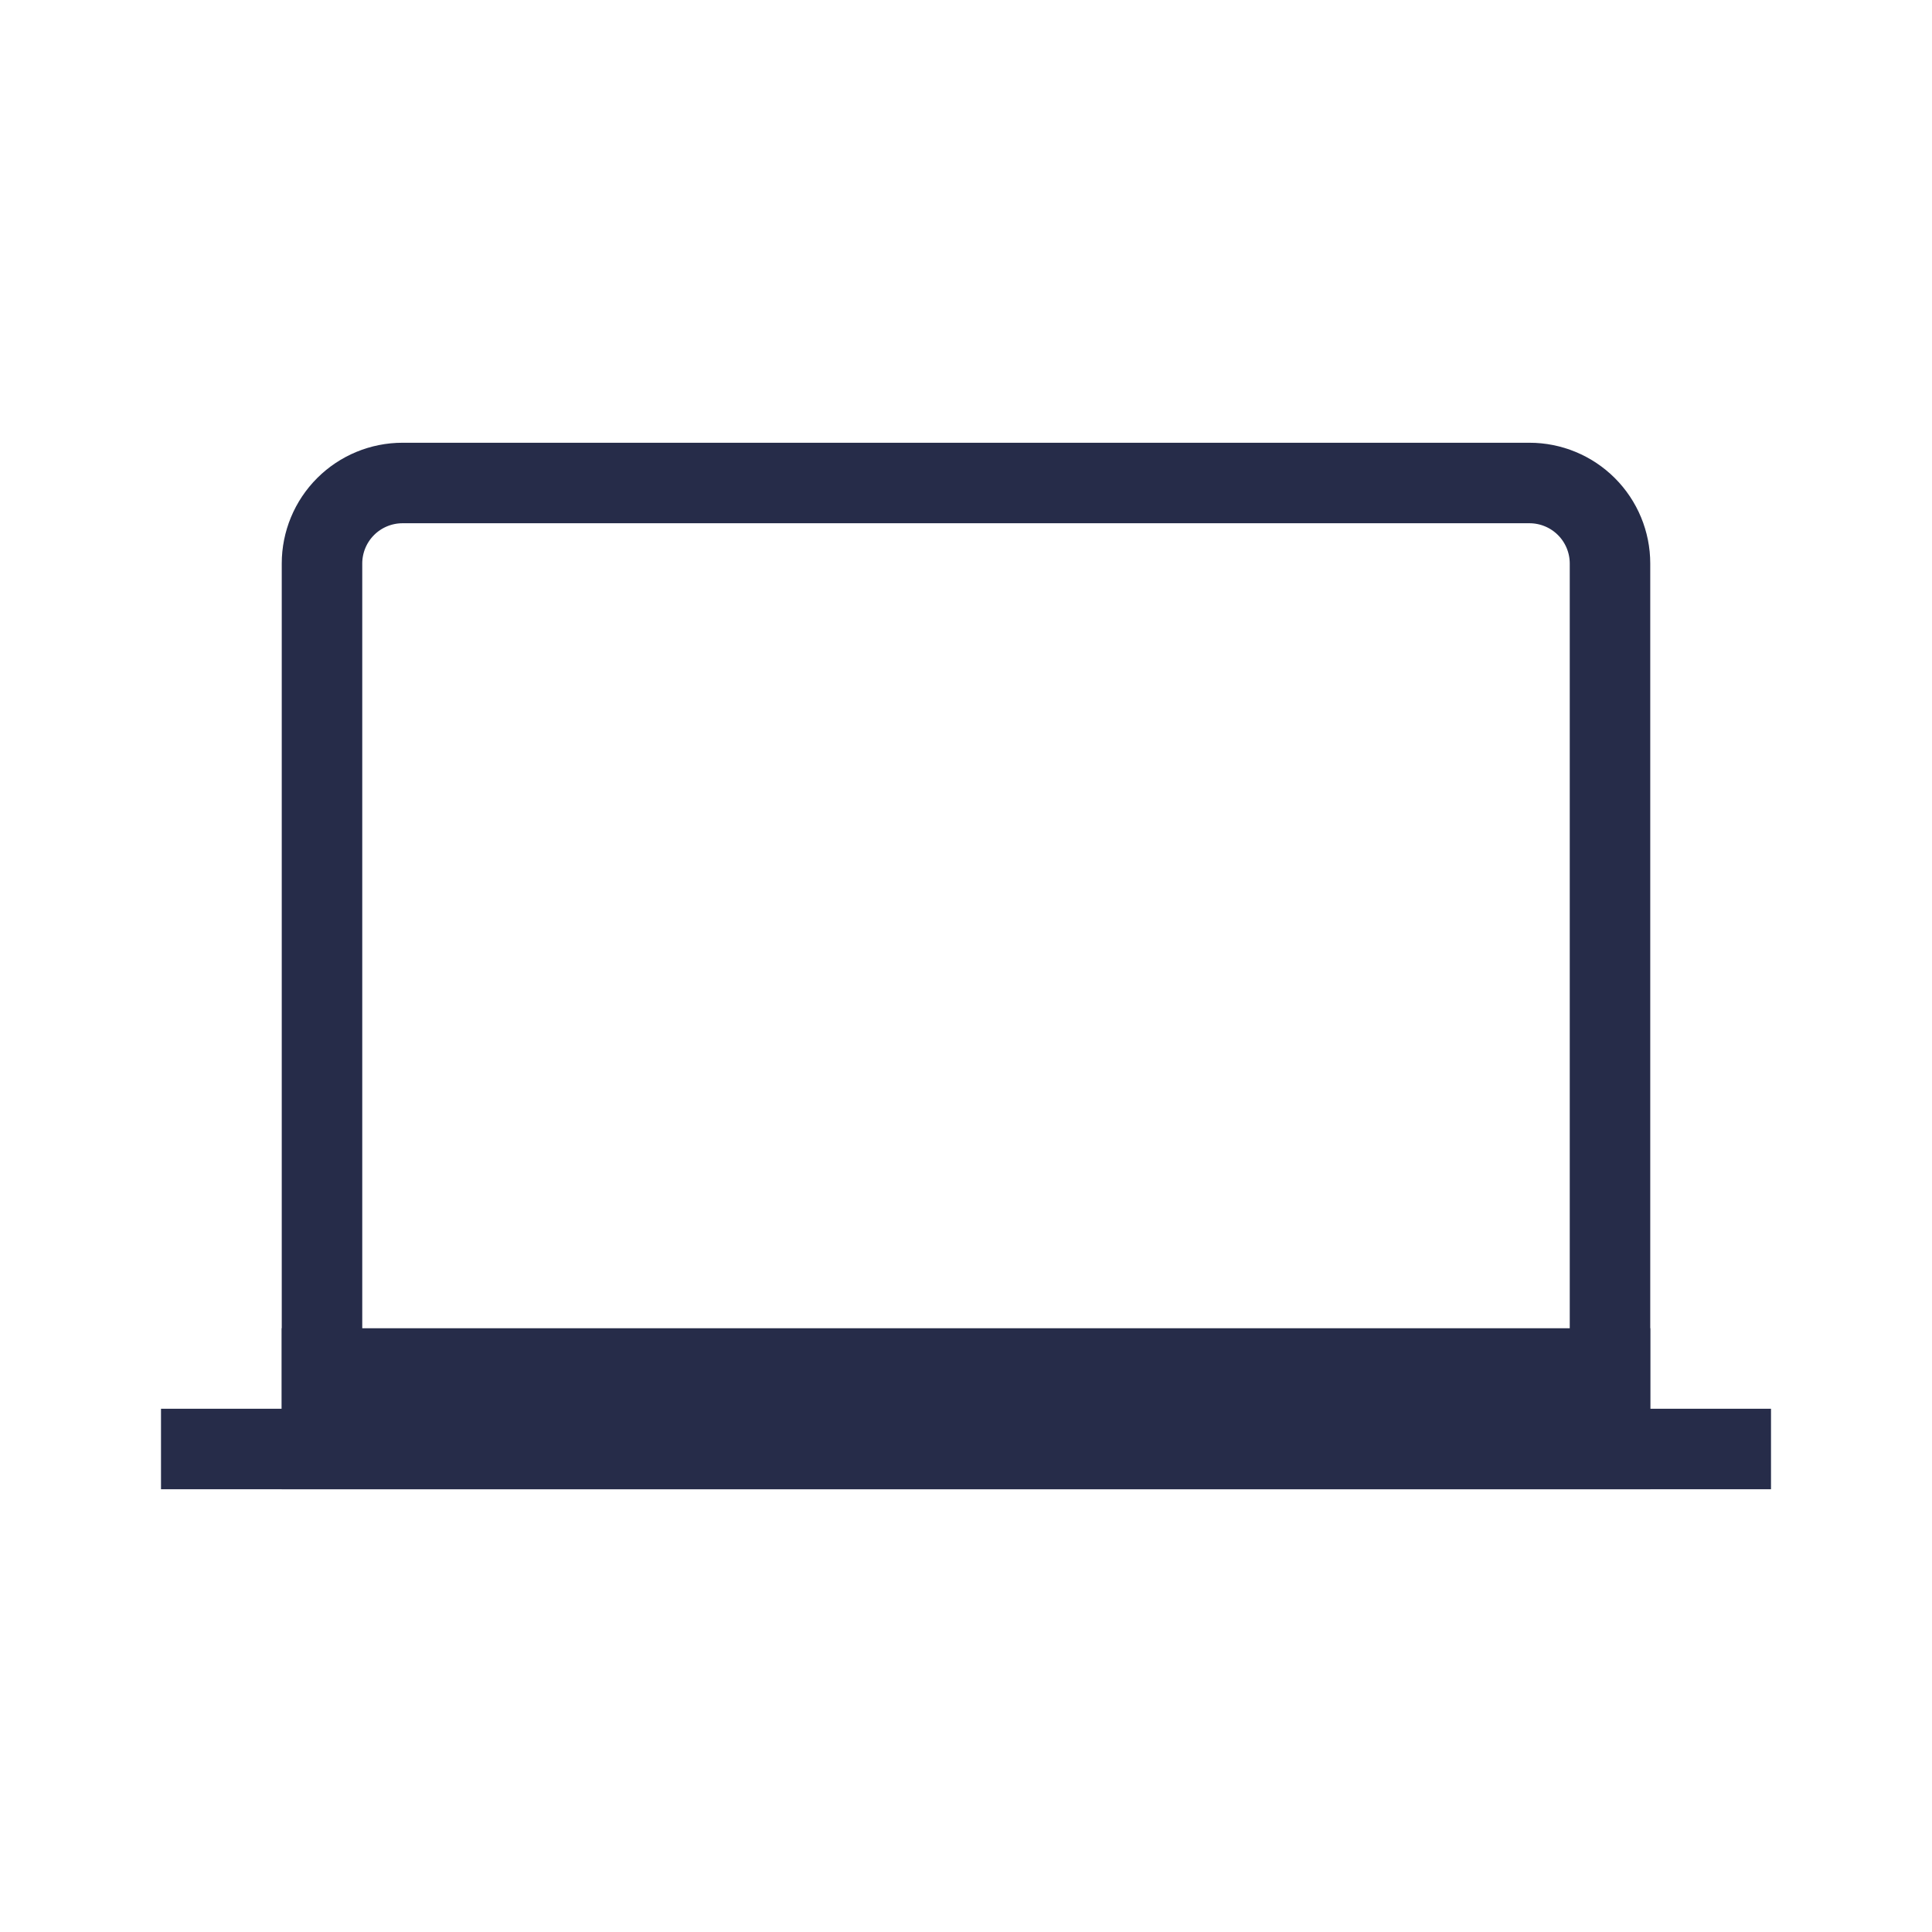
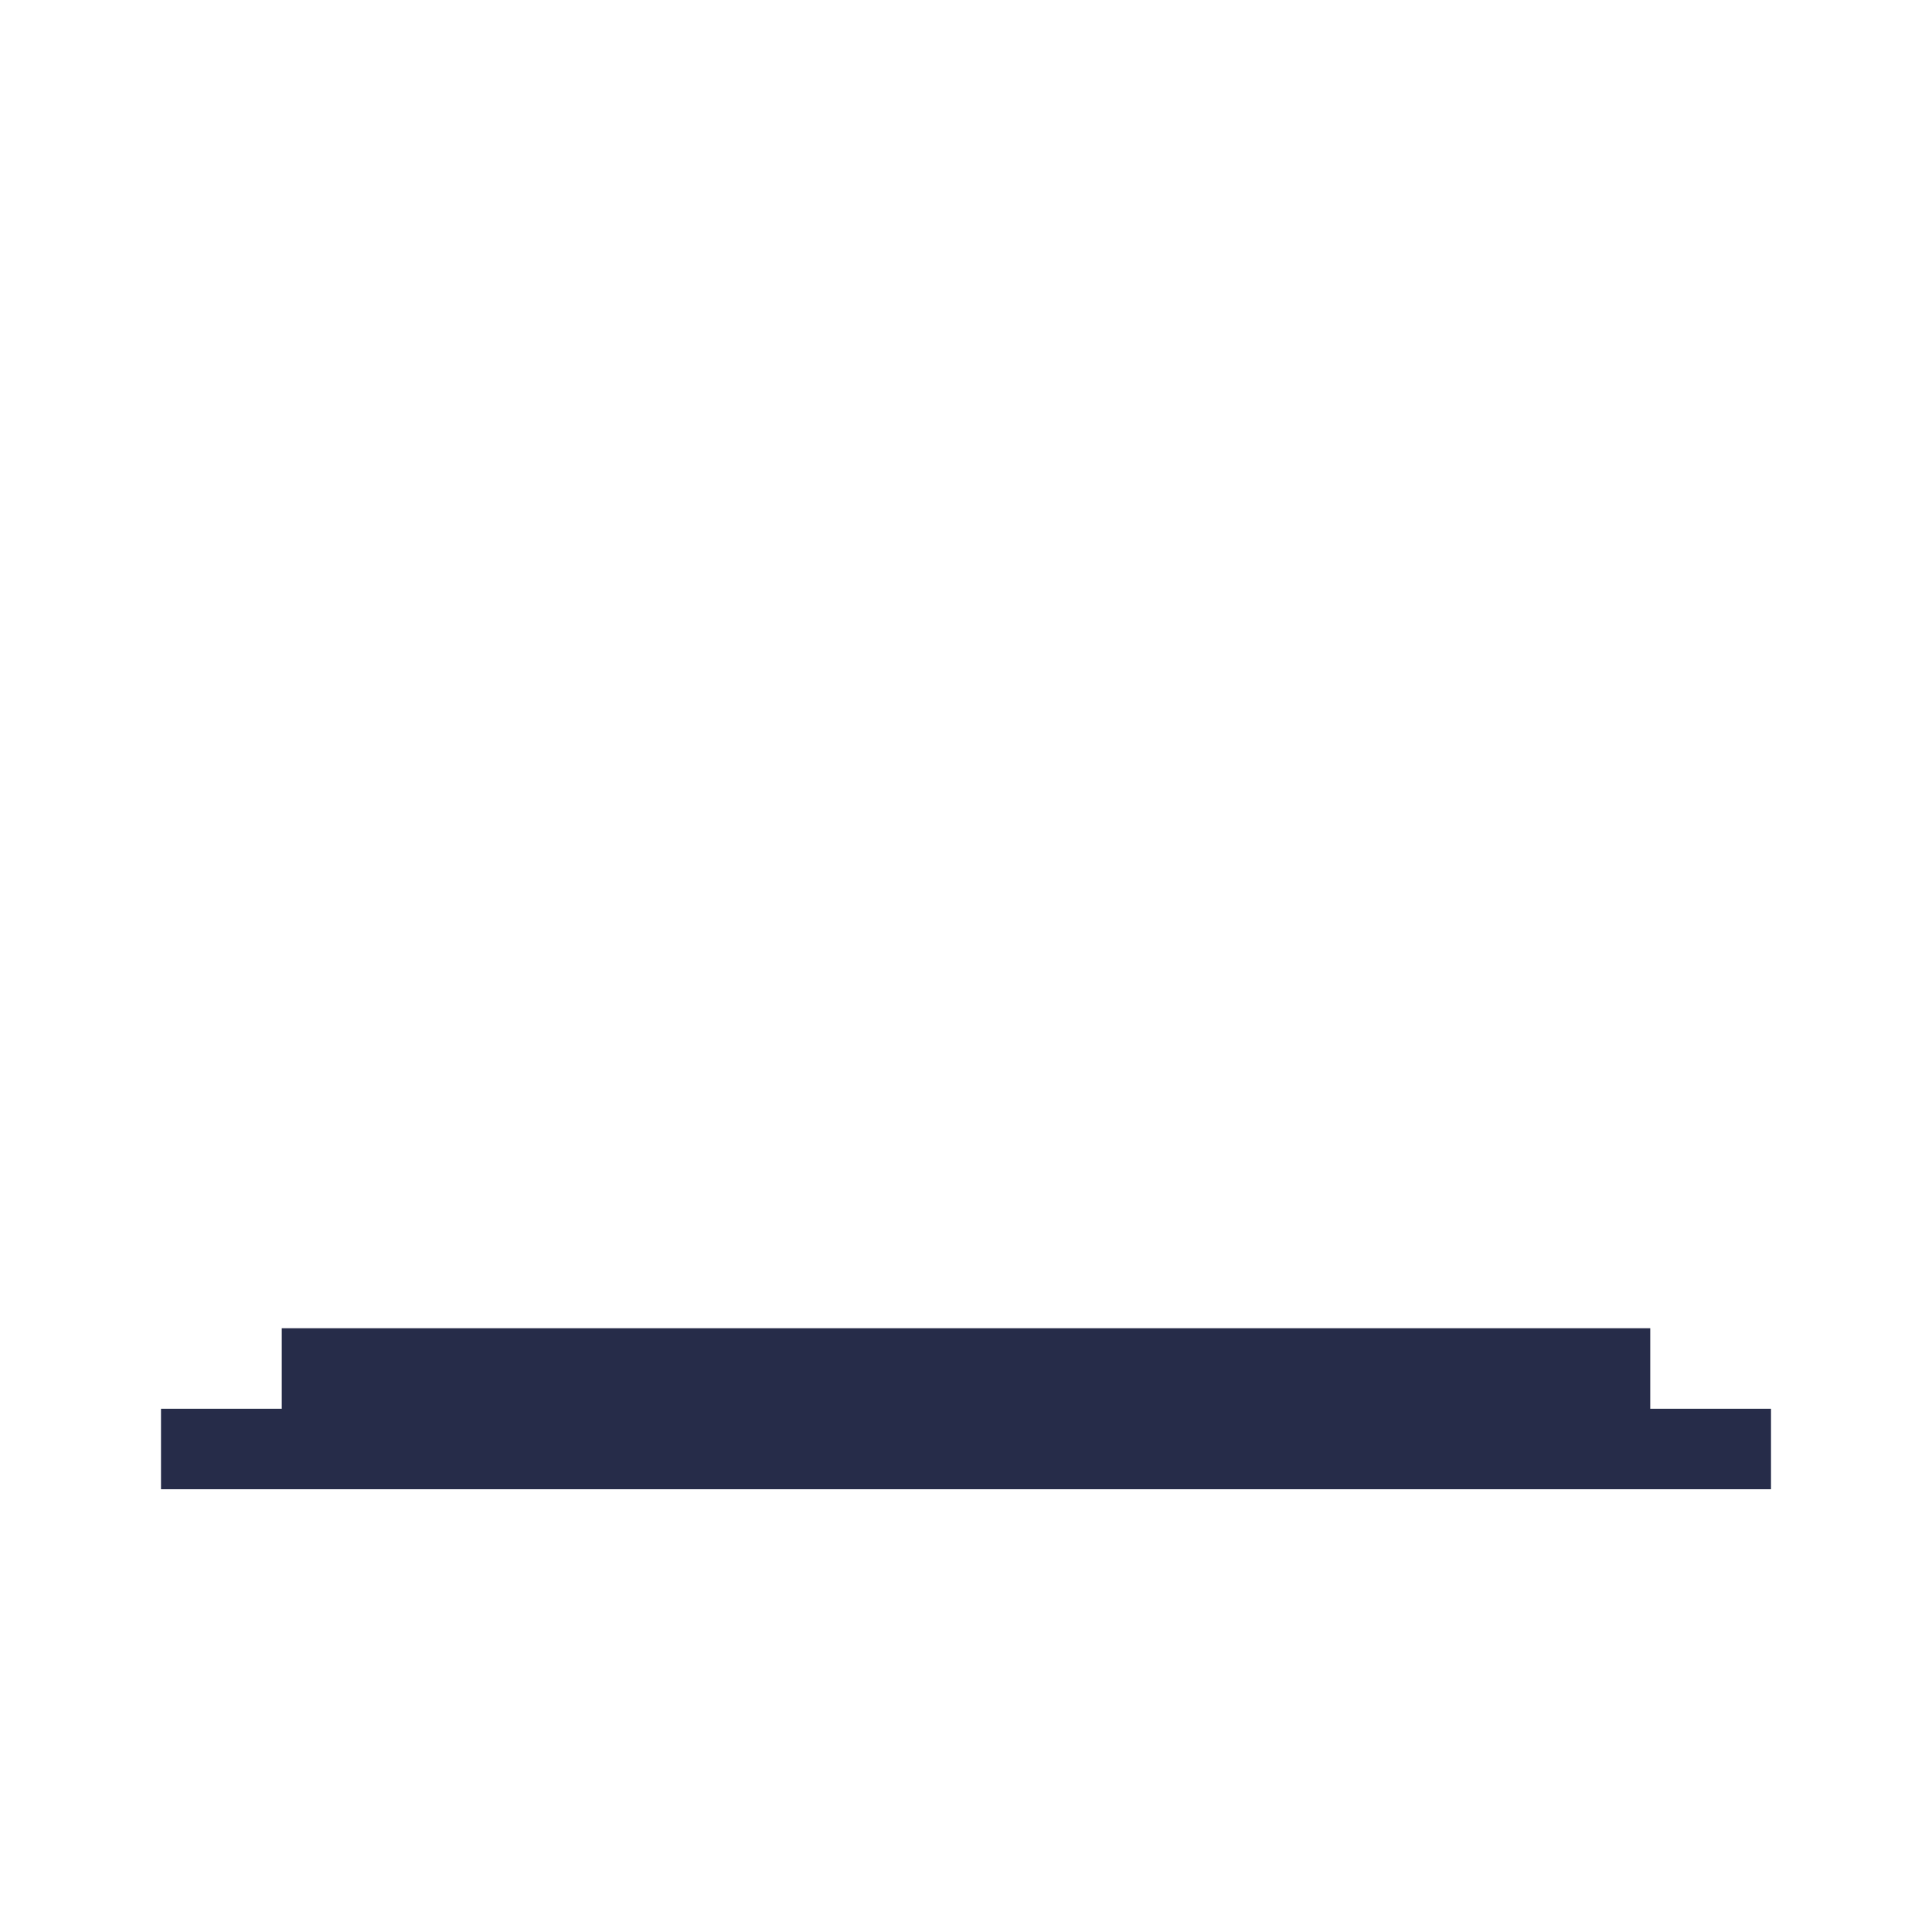
<svg xmlns="http://www.w3.org/2000/svg" width="48" height="48" viewBox="0 0 48 48" fill="none">
-   <path d="M40 14V36H8V14C8 13.47 8.211 12.961 8.586 12.586C8.961 12.211 9.47 12 10 12H38C38.53 12 39.039 12.211 39.414 12.586C39.789 12.961 40 13.47 40 14Z" stroke="#262C49" stroke-width="2" stroke-linecap="square" />
  <path d="M8 34H40M4 36H44H4Z" stroke="#262C49" stroke-width="2" stroke-linecap="square" />
</svg>